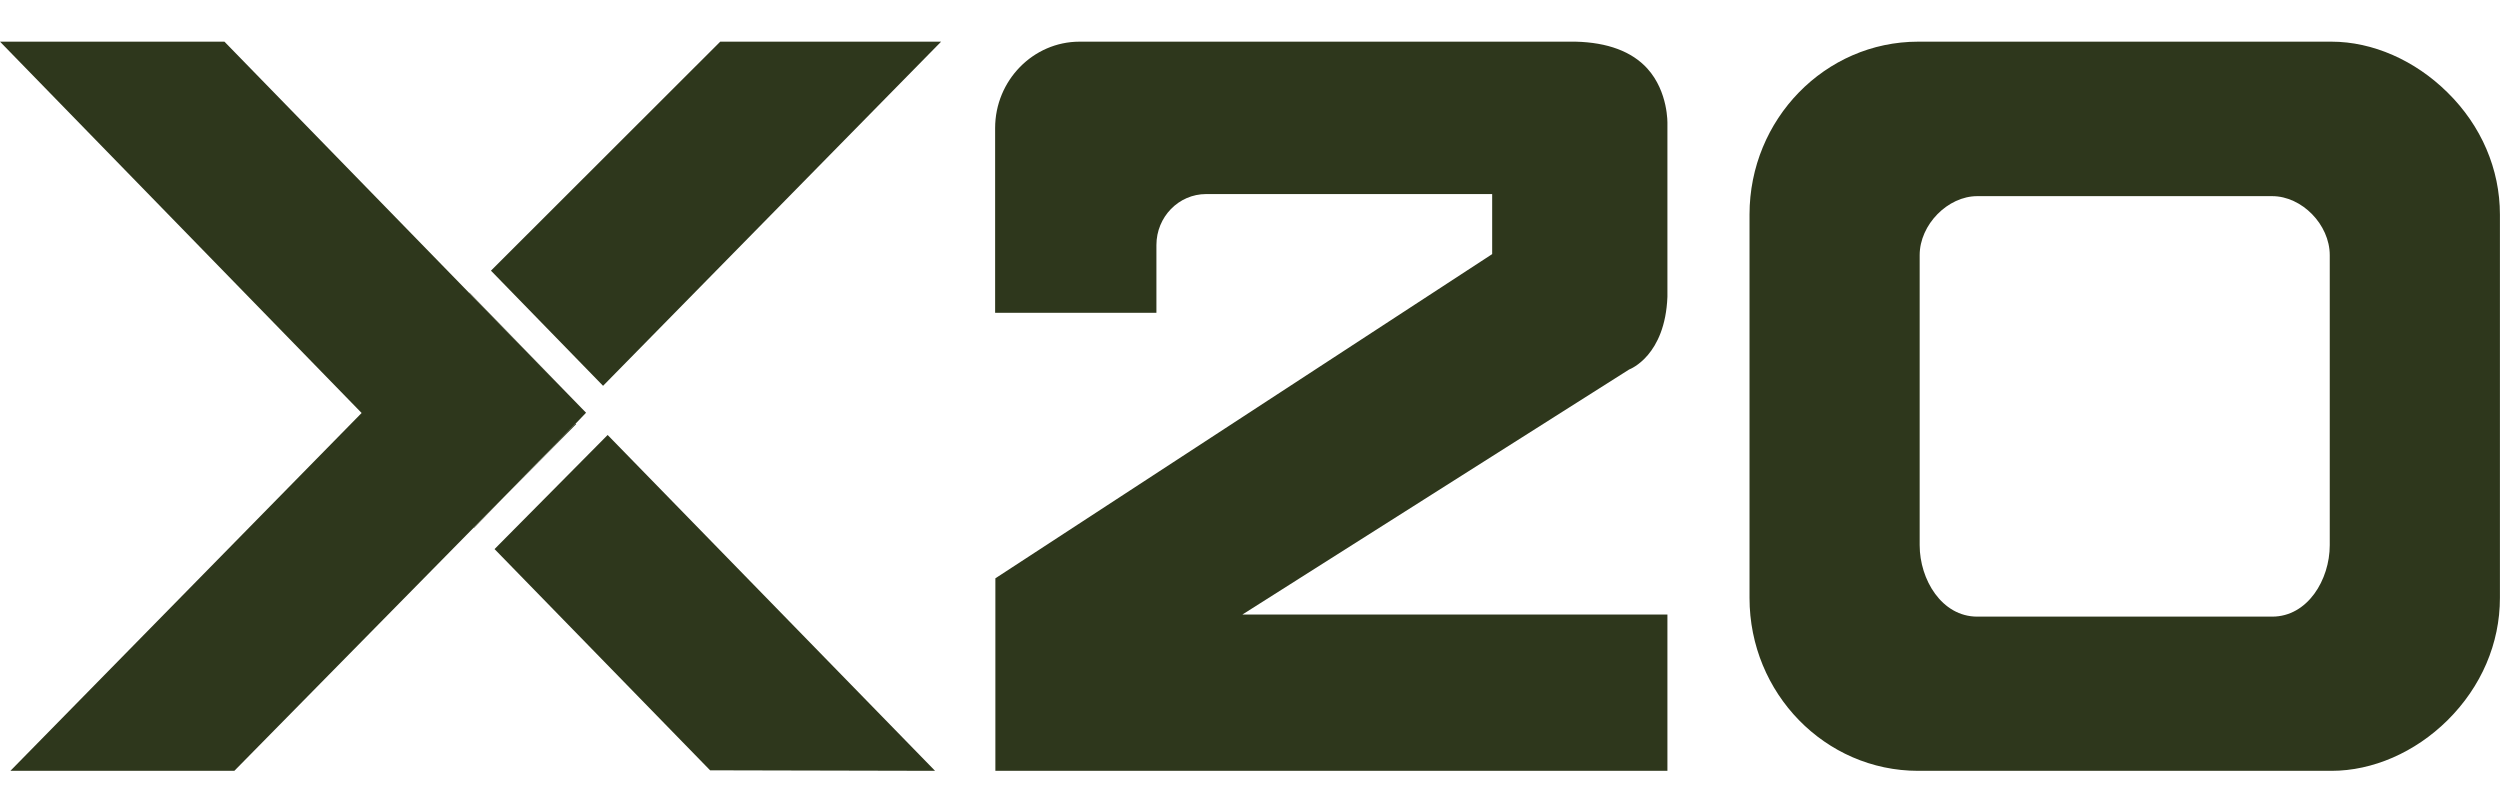
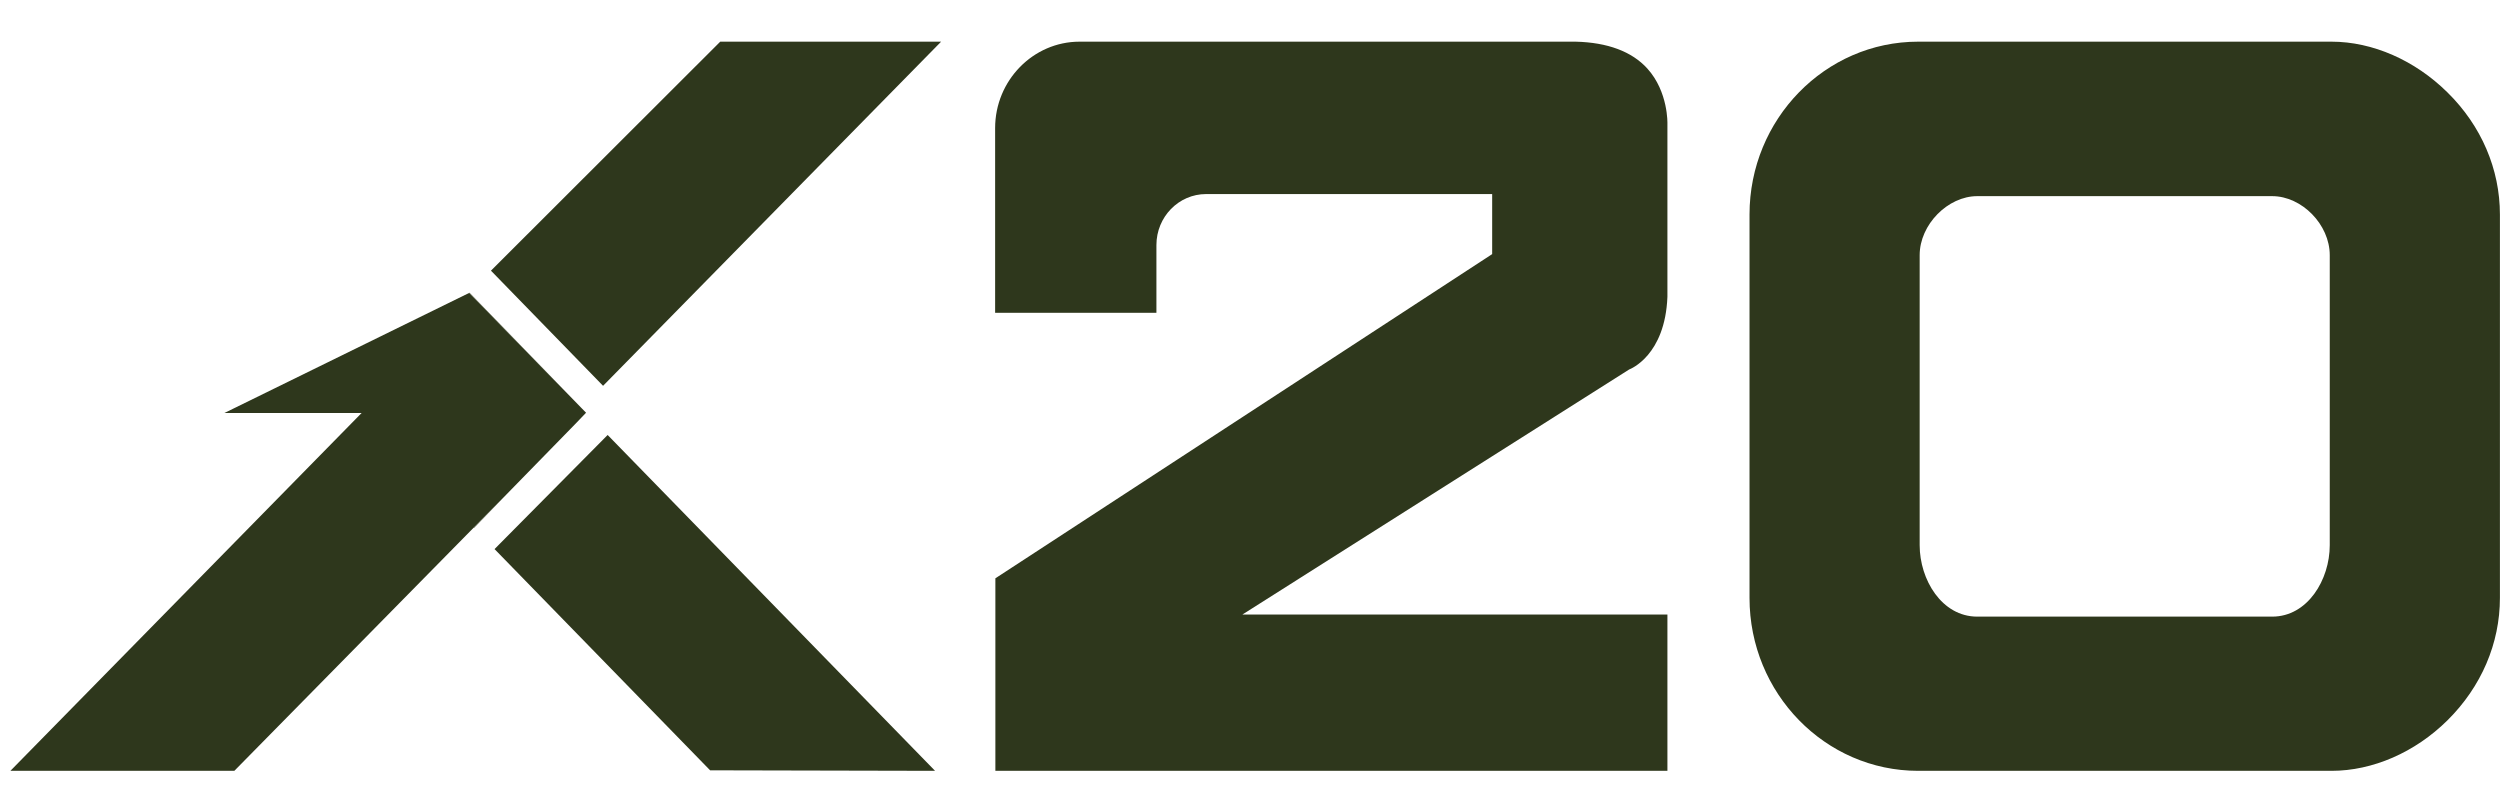
<svg xmlns="http://www.w3.org/2000/svg" width="120" height="38" viewBox="0 0 120 38" fill="none">
  <path d="M75.617 2H64.722H51.819C49.592 2 47.766 3.863 47.766 6.148V15.016H55.508V11.762C55.508 10.408 56.579 9.315 57.893 9.315H71.624V12.197L47.778 27.759V37H80.036V29.498H59.634L78.198 17.736C78.259 17.712 79.926 17.066 80.036 14.246V5.937C80.036 5.937 80.085 4.41 79.074 3.292C78.332 2.472 77.163 2.037 75.629 2H75.617Z" fill="#2E371C" />
  <path d="M117.476 4.434C115.918 2.894 113.885 2 111.913 2H92.072C87.604 2 83.977 5.726 83.977 10.297V28.703C83.977 33.274 87.604 37 92.072 37H111.913C113.885 37 115.918 36.118 117.476 34.578C119.107 32.963 119.996 30.877 119.996 28.703V10.297C119.996 8.123 119.107 6.037 117.476 4.434ZM111.828 26.17C111.828 27.822 110.769 29.598 109.065 29.598H94.908C93.204 29.598 92.144 27.822 92.144 26.17V12.247C92.144 10.781 93.496 9.415 94.908 9.415H109.065C110.489 9.415 111.828 10.781 111.828 12.247V26.17Z" fill="#2E371C" />
-   <path d="M28.131 19.811L27.632 20.332L24.078 23.971L22.727 25.337L11.248 37H0.499L17.358 19.823L0 2H10.773L22.52 14.06L27.912 19.587L28.131 19.811Z" fill="#2E371C" />
-   <path d="M27.657 20.357L24.078 23.971L27.633 20.332L27.657 20.357Z" fill="#2E371C" />
+   <path d="M28.131 19.811L27.632 20.332L24.078 23.971L22.727 25.337L11.248 37H0.499L17.358 19.823H10.773L22.52 14.06L27.912 19.587L28.131 19.811Z" fill="#2E371C" />
  <path d="M23.566 12.992L34.571 2H45.173L28.947 18.519L23.566 12.992Z" fill="#2E371C" />
  <path d="M27.912 19.587L22.52 14.06L22.532 14.048L27.912 19.587Z" fill="#2E371C" />
  <path d="M24.082 23.972L22.743 25.35L22.73 25.338L24.082 23.972Z" fill="#2E371C" />
  <path d="M29.167 20.879L44.883 37L34.085 36.975L23.738 26.356L29.167 20.879Z" fill="#2E371C" />
</svg>